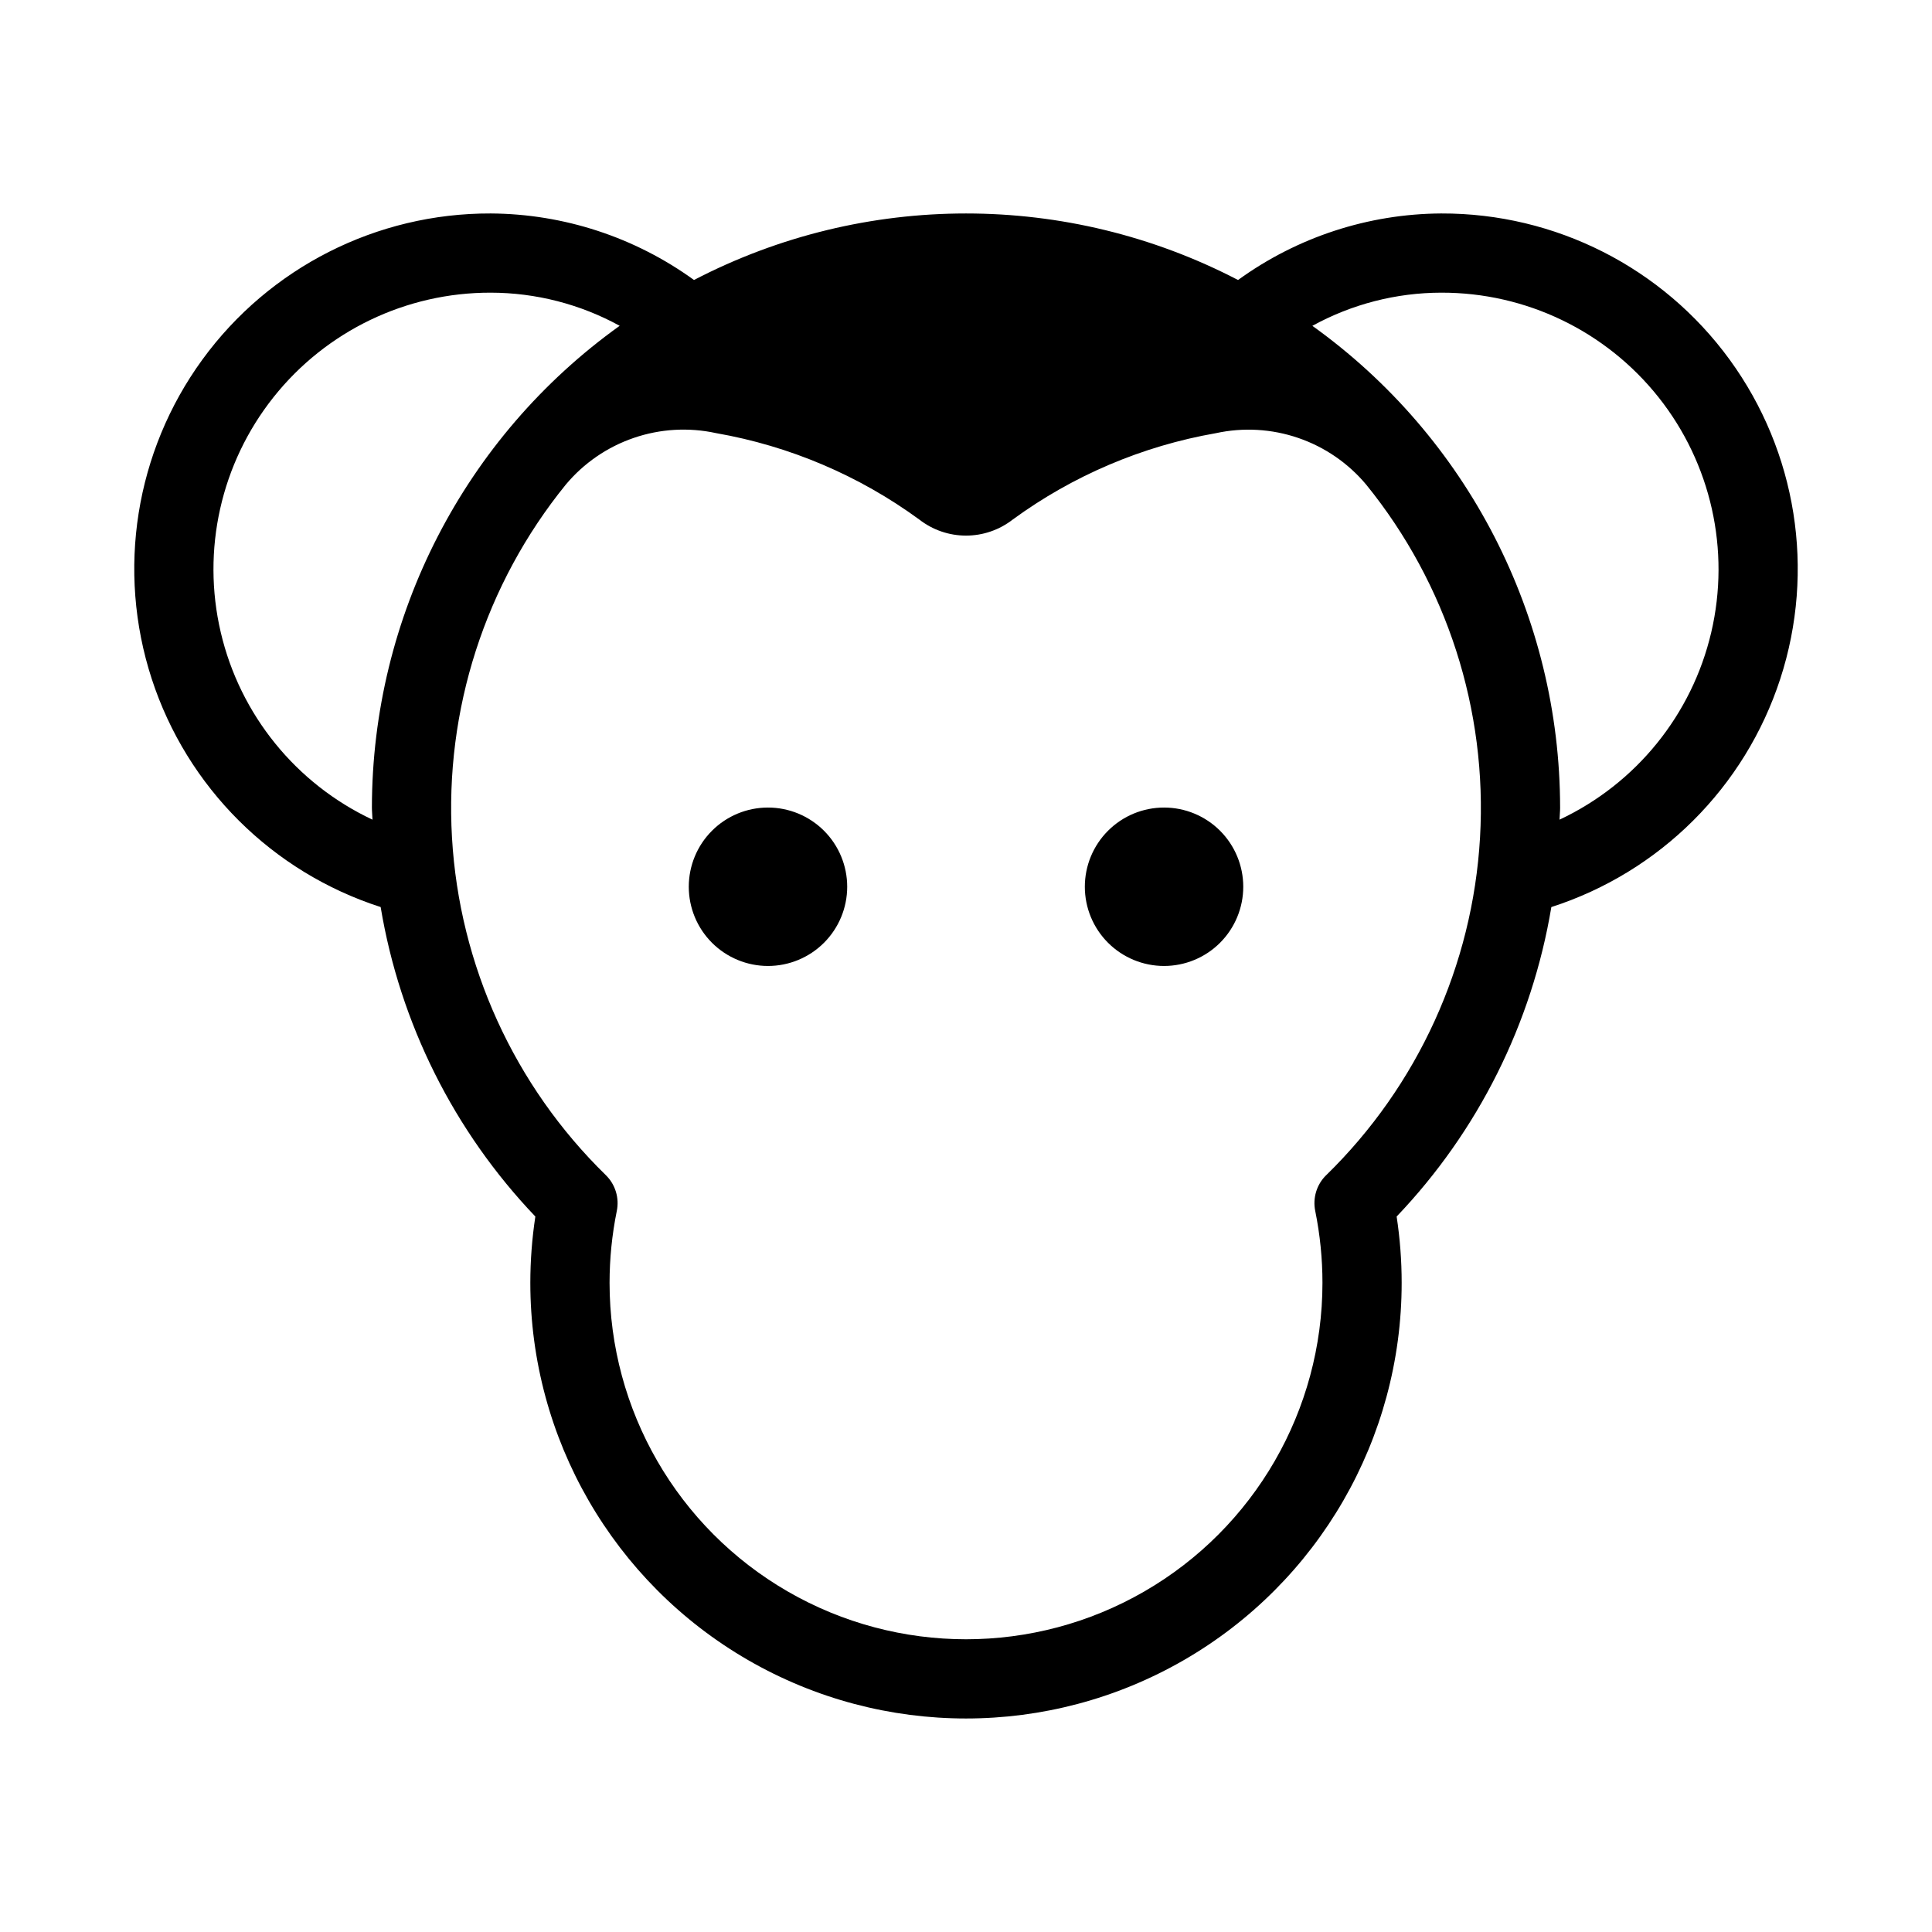
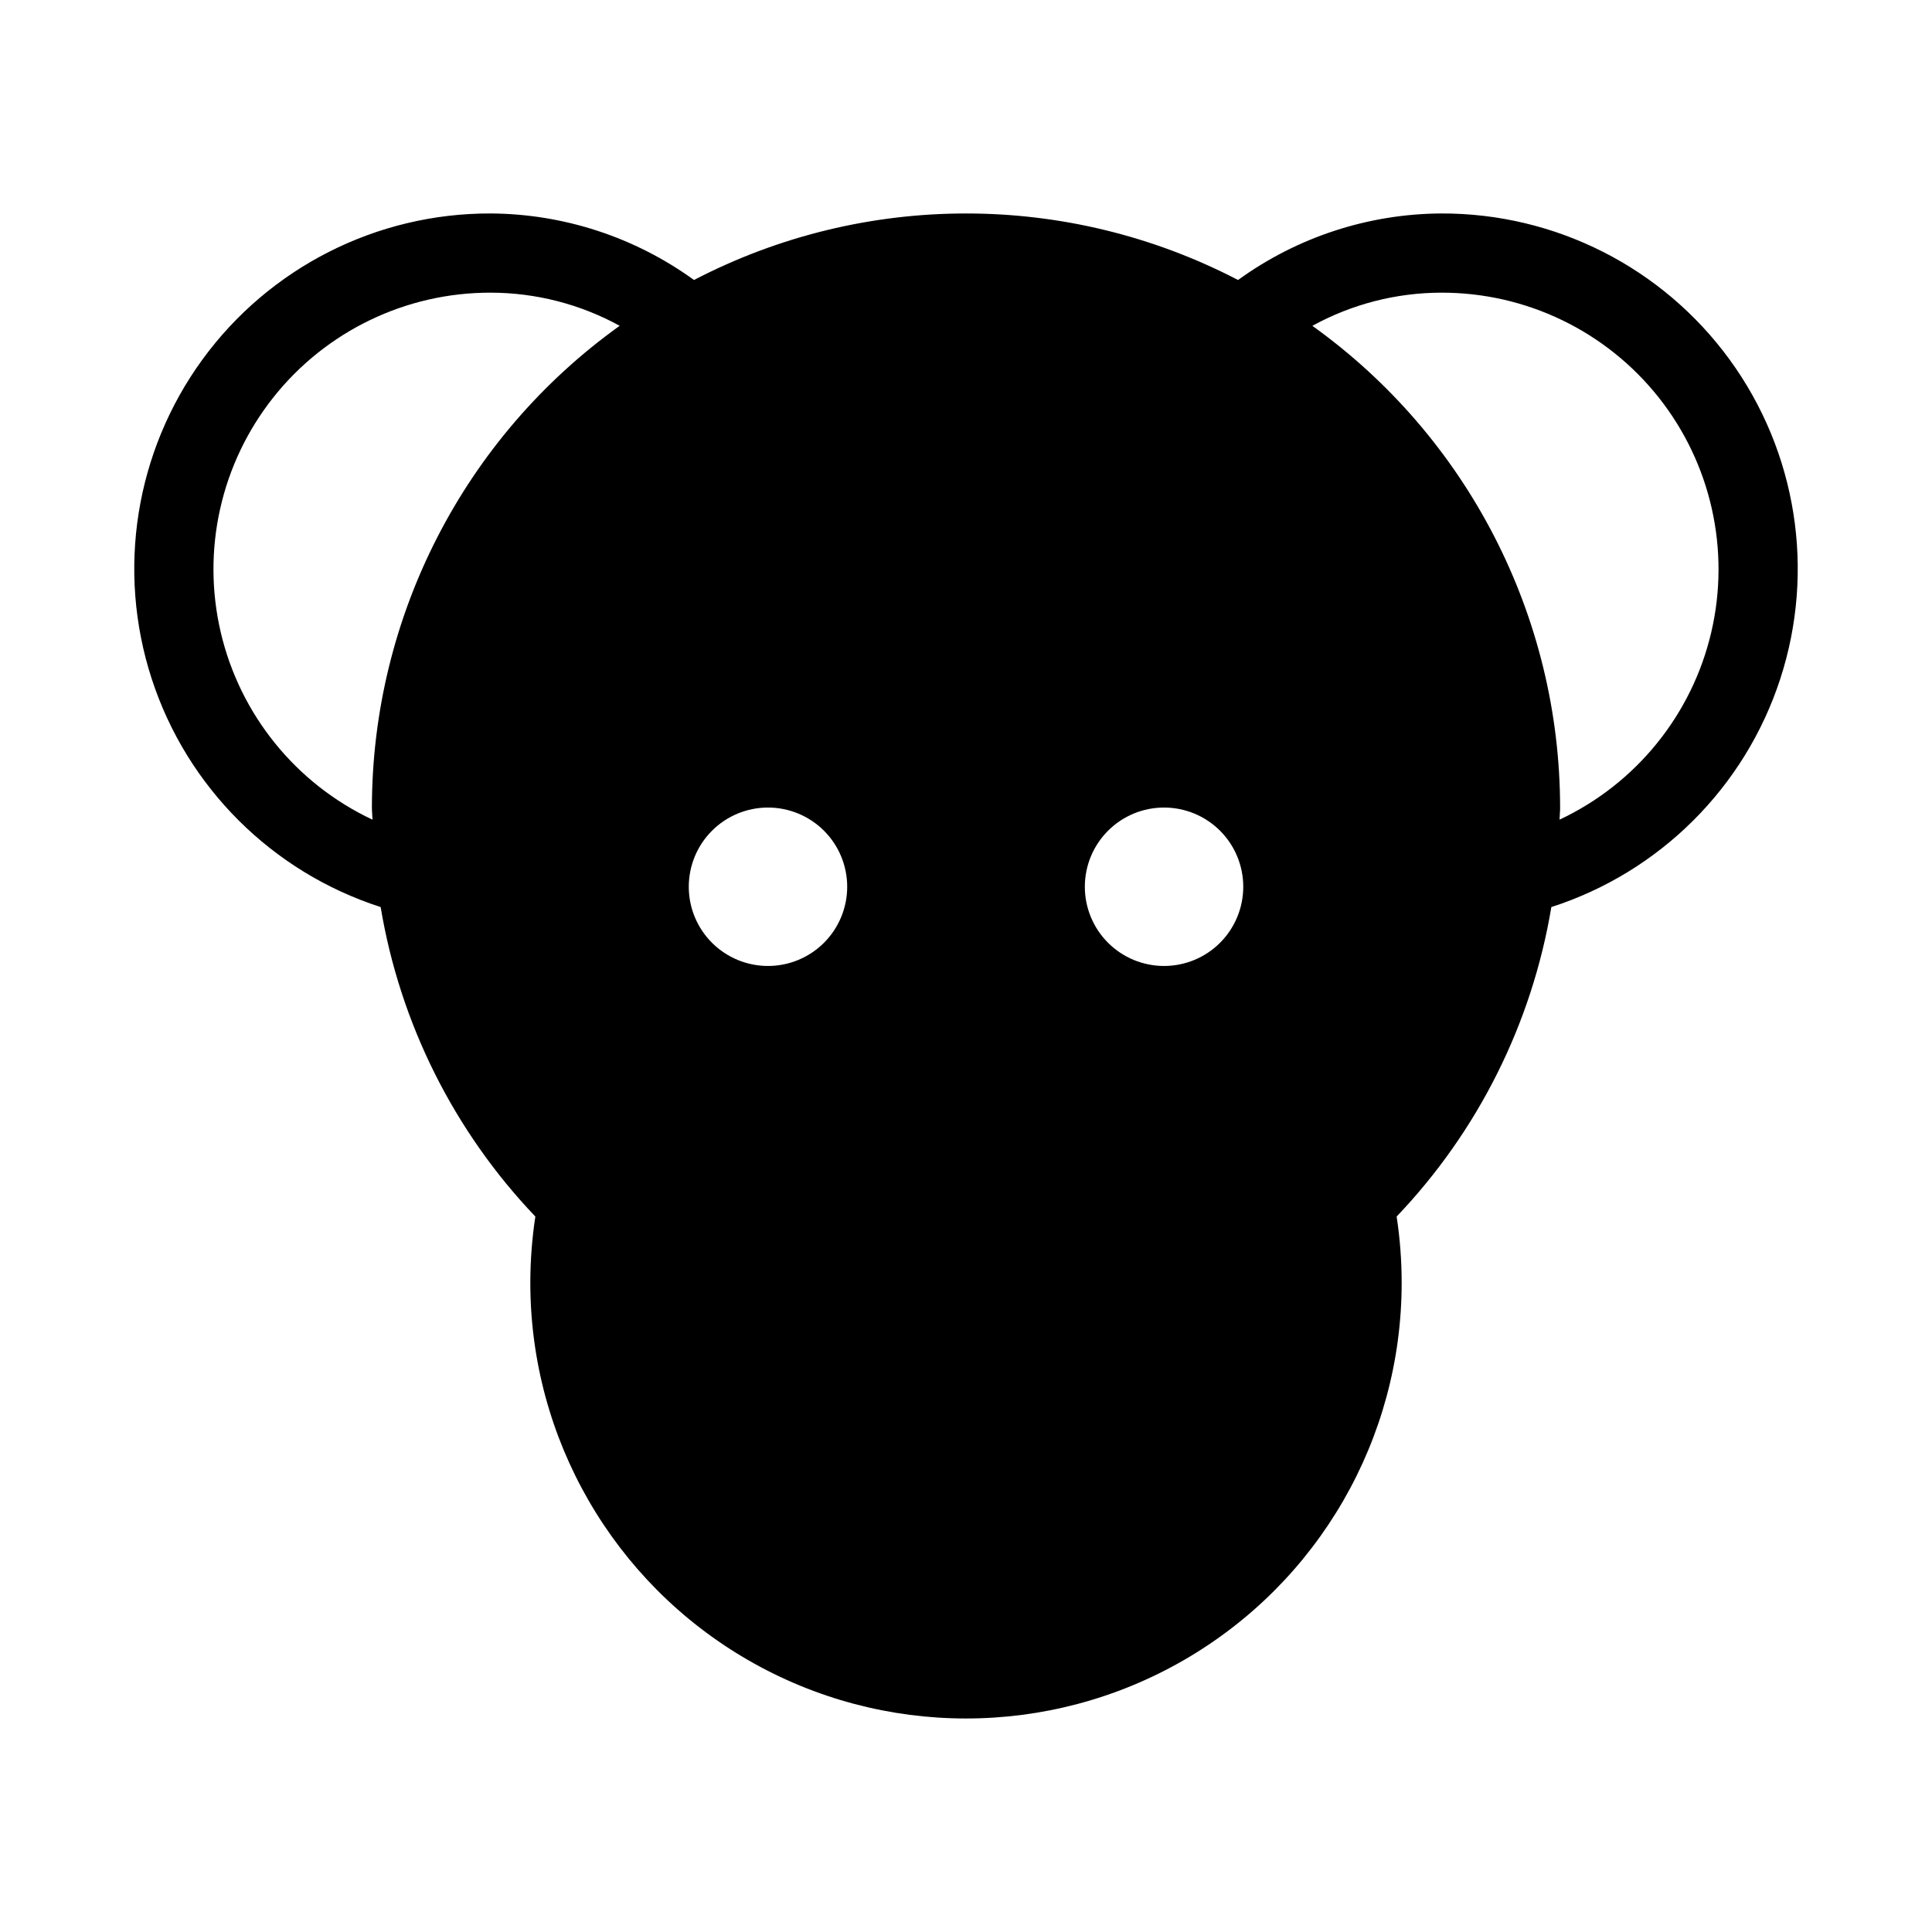
<svg xmlns="http://www.w3.org/2000/svg" fill="#000000" width="800px" height="800px" version="1.1" viewBox="144 144 512 512">
-   <path d="m525.95 200.57c-19.352 0.105-38.188 6.273-53.855 17.633-45.184-23.508-98.992-23.508-144.18 0-15.676-11.355-34.516-17.523-53.871-17.633-30.207-0.094-58.625 14.312-76.41 38.727-17.785 24.418-22.777 55.883-13.426 84.605 9.352 28.723 31.914 51.215 60.668 60.477 5.137 30.832 19.422 59.402 40.996 82.016-0.883 5.812-1.328 11.688-1.332 17.566 0 41.25 22.004 79.367 57.727 99.988 35.723 20.625 79.734 20.625 115.46 0 35.723-20.621 57.727-58.738 57.727-99.988 0-5.879-0.445-11.754-1.332-17.566 21.574-22.613 35.859-51.184 41-82.012 28.75-9.262 51.316-31.754 60.668-60.48 9.355-28.723 4.363-60.191-13.426-84.605-17.785-24.418-46.203-38.82-76.414-38.727zm-283.24 160.65c-20.285-9.531-35.098-27.812-40.207-49.637-5.113-21.82 0.039-44.781 13.984-62.324 13.941-17.547 35.145-27.75 57.559-27.699 11.949 0.016 23.699 3.035 34.176 8.781-41.176 29.492-65.621 77.02-65.664 127.67 0 1.078 0.129 2.133 0.152 3.211zm252.75 94.207h-0.004c-2.535 2.477-3.625 6.078-2.894 9.547 1.262 6.25 1.902 12.609 1.902 18.984 0 33.75-18.004 64.938-47.23 81.809-29.227 16.875-65.238 16.875-94.465 0-29.227-16.871-47.23-48.059-47.23-81.809 0.004-6.375 0.641-12.734 1.906-18.984 0.73-3.469-0.363-7.07-2.894-9.547-24.266-23.688-38.805-55.59-40.77-89.441-1.961-33.855 8.793-67.223 30.156-93.555 4.762-5.695 10.992-9.98 18.02-12.383 7.023-2.406 14.57-2.844 21.824-1.262 19.453 3.398 37.863 11.227 53.812 22.879 3.543 2.769 7.91 4.277 12.41 4.277 4.496 0 8.863-1.508 12.41-4.277 15.945-11.648 34.355-19.473 53.809-22.867 7.254-1.582 14.805-1.145 21.828 1.262 7.023 2.402 13.254 6.688 18.016 12.383 21.363 26.336 32.121 59.699 30.156 93.555-1.965 33.855-16.504 65.754-40.766 89.441zm61.836-94.207c0.02-1.078 0.152-2.133 0.152-3.215l-0.004 0.004c-0.043-50.645-24.484-98.168-65.656-127.66 10.473-5.75 22.219-8.773 34.164-8.789 22.414-0.051 43.617 10.152 57.559 27.699 13.941 17.547 19.094 40.508 13.984 62.328-5.109 21.82-19.922 40.105-40.203 49.633zm-188.78 17.781c0 5.566-2.215 10.906-6.148 14.844-3.938 3.934-9.277 6.148-14.844 6.148-5.57 0-10.906-2.215-14.844-6.148-3.938-3.938-6.148-9.277-6.148-14.844 0-5.57 2.211-10.91 6.148-14.844 3.938-3.938 9.273-6.148 14.844-6.148 5.566 0 10.906 2.211 14.844 6.148 3.934 3.934 6.148 9.273 6.148 14.844zm104.96 0c0 5.566-2.215 10.906-6.148 14.844-3.938 3.934-9.277 6.148-14.844 6.148-5.57 0-10.91-2.215-14.844-6.148-3.938-3.938-6.148-9.277-6.148-14.844 0-5.57 2.211-10.91 6.148-14.844 3.934-3.938 9.273-6.148 14.844-6.148 5.566 0 10.906 2.211 14.844 6.148 3.934 3.934 6.148 9.273 6.148 14.844z" />
+   <path d="m525.95 200.57c-19.352 0.105-38.188 6.273-53.855 17.633-45.184-23.508-98.992-23.508-144.18 0-15.676-11.355-34.516-17.523-53.871-17.633-30.207-0.094-58.625 14.312-76.41 38.727-17.785 24.418-22.777 55.883-13.426 84.605 9.352 28.723 31.914 51.215 60.668 60.477 5.137 30.832 19.422 59.402 40.996 82.016-0.883 5.812-1.328 11.688-1.332 17.566 0 41.25 22.004 79.367 57.727 99.988 35.723 20.625 79.734 20.625 115.46 0 35.723-20.621 57.727-58.738 57.727-99.988 0-5.879-0.445-11.754-1.332-17.566 21.574-22.613 35.859-51.184 41-82.012 28.75-9.262 51.316-31.754 60.668-60.48 9.355-28.723 4.363-60.191-13.426-84.605-17.785-24.418-46.203-38.82-76.414-38.727zm-283.24 160.65c-20.285-9.531-35.098-27.812-40.207-49.637-5.113-21.82 0.039-44.781 13.984-62.324 13.941-17.547 35.145-27.75 57.559-27.699 11.949 0.016 23.699 3.035 34.176 8.781-41.176 29.492-65.621 77.02-65.664 127.67 0 1.078 0.129 2.133 0.152 3.211zm252.75 94.207h-0.004zm61.836-94.207c0.02-1.078 0.152-2.133 0.152-3.215l-0.004 0.004c-0.043-50.645-24.484-98.168-65.656-127.66 10.473-5.75 22.219-8.773 34.164-8.789 22.414-0.051 43.617 10.152 57.559 27.699 13.941 17.547 19.094 40.508 13.984 62.328-5.109 21.82-19.922 40.105-40.203 49.633zm-188.78 17.781c0 5.566-2.215 10.906-6.148 14.844-3.938 3.934-9.277 6.148-14.844 6.148-5.57 0-10.906-2.215-14.844-6.148-3.938-3.938-6.148-9.277-6.148-14.844 0-5.57 2.211-10.91 6.148-14.844 3.938-3.938 9.273-6.148 14.844-6.148 5.566 0 10.906 2.211 14.844 6.148 3.934 3.934 6.148 9.273 6.148 14.844zm104.96 0c0 5.566-2.215 10.906-6.148 14.844-3.938 3.934-9.277 6.148-14.844 6.148-5.57 0-10.91-2.215-14.844-6.148-3.938-3.938-6.148-9.277-6.148-14.844 0-5.57 2.211-10.91 6.148-14.844 3.934-3.938 9.273-6.148 14.844-6.148 5.566 0 10.906 2.211 14.844 6.148 3.934 3.934 6.148 9.273 6.148 14.844z" />
</svg>